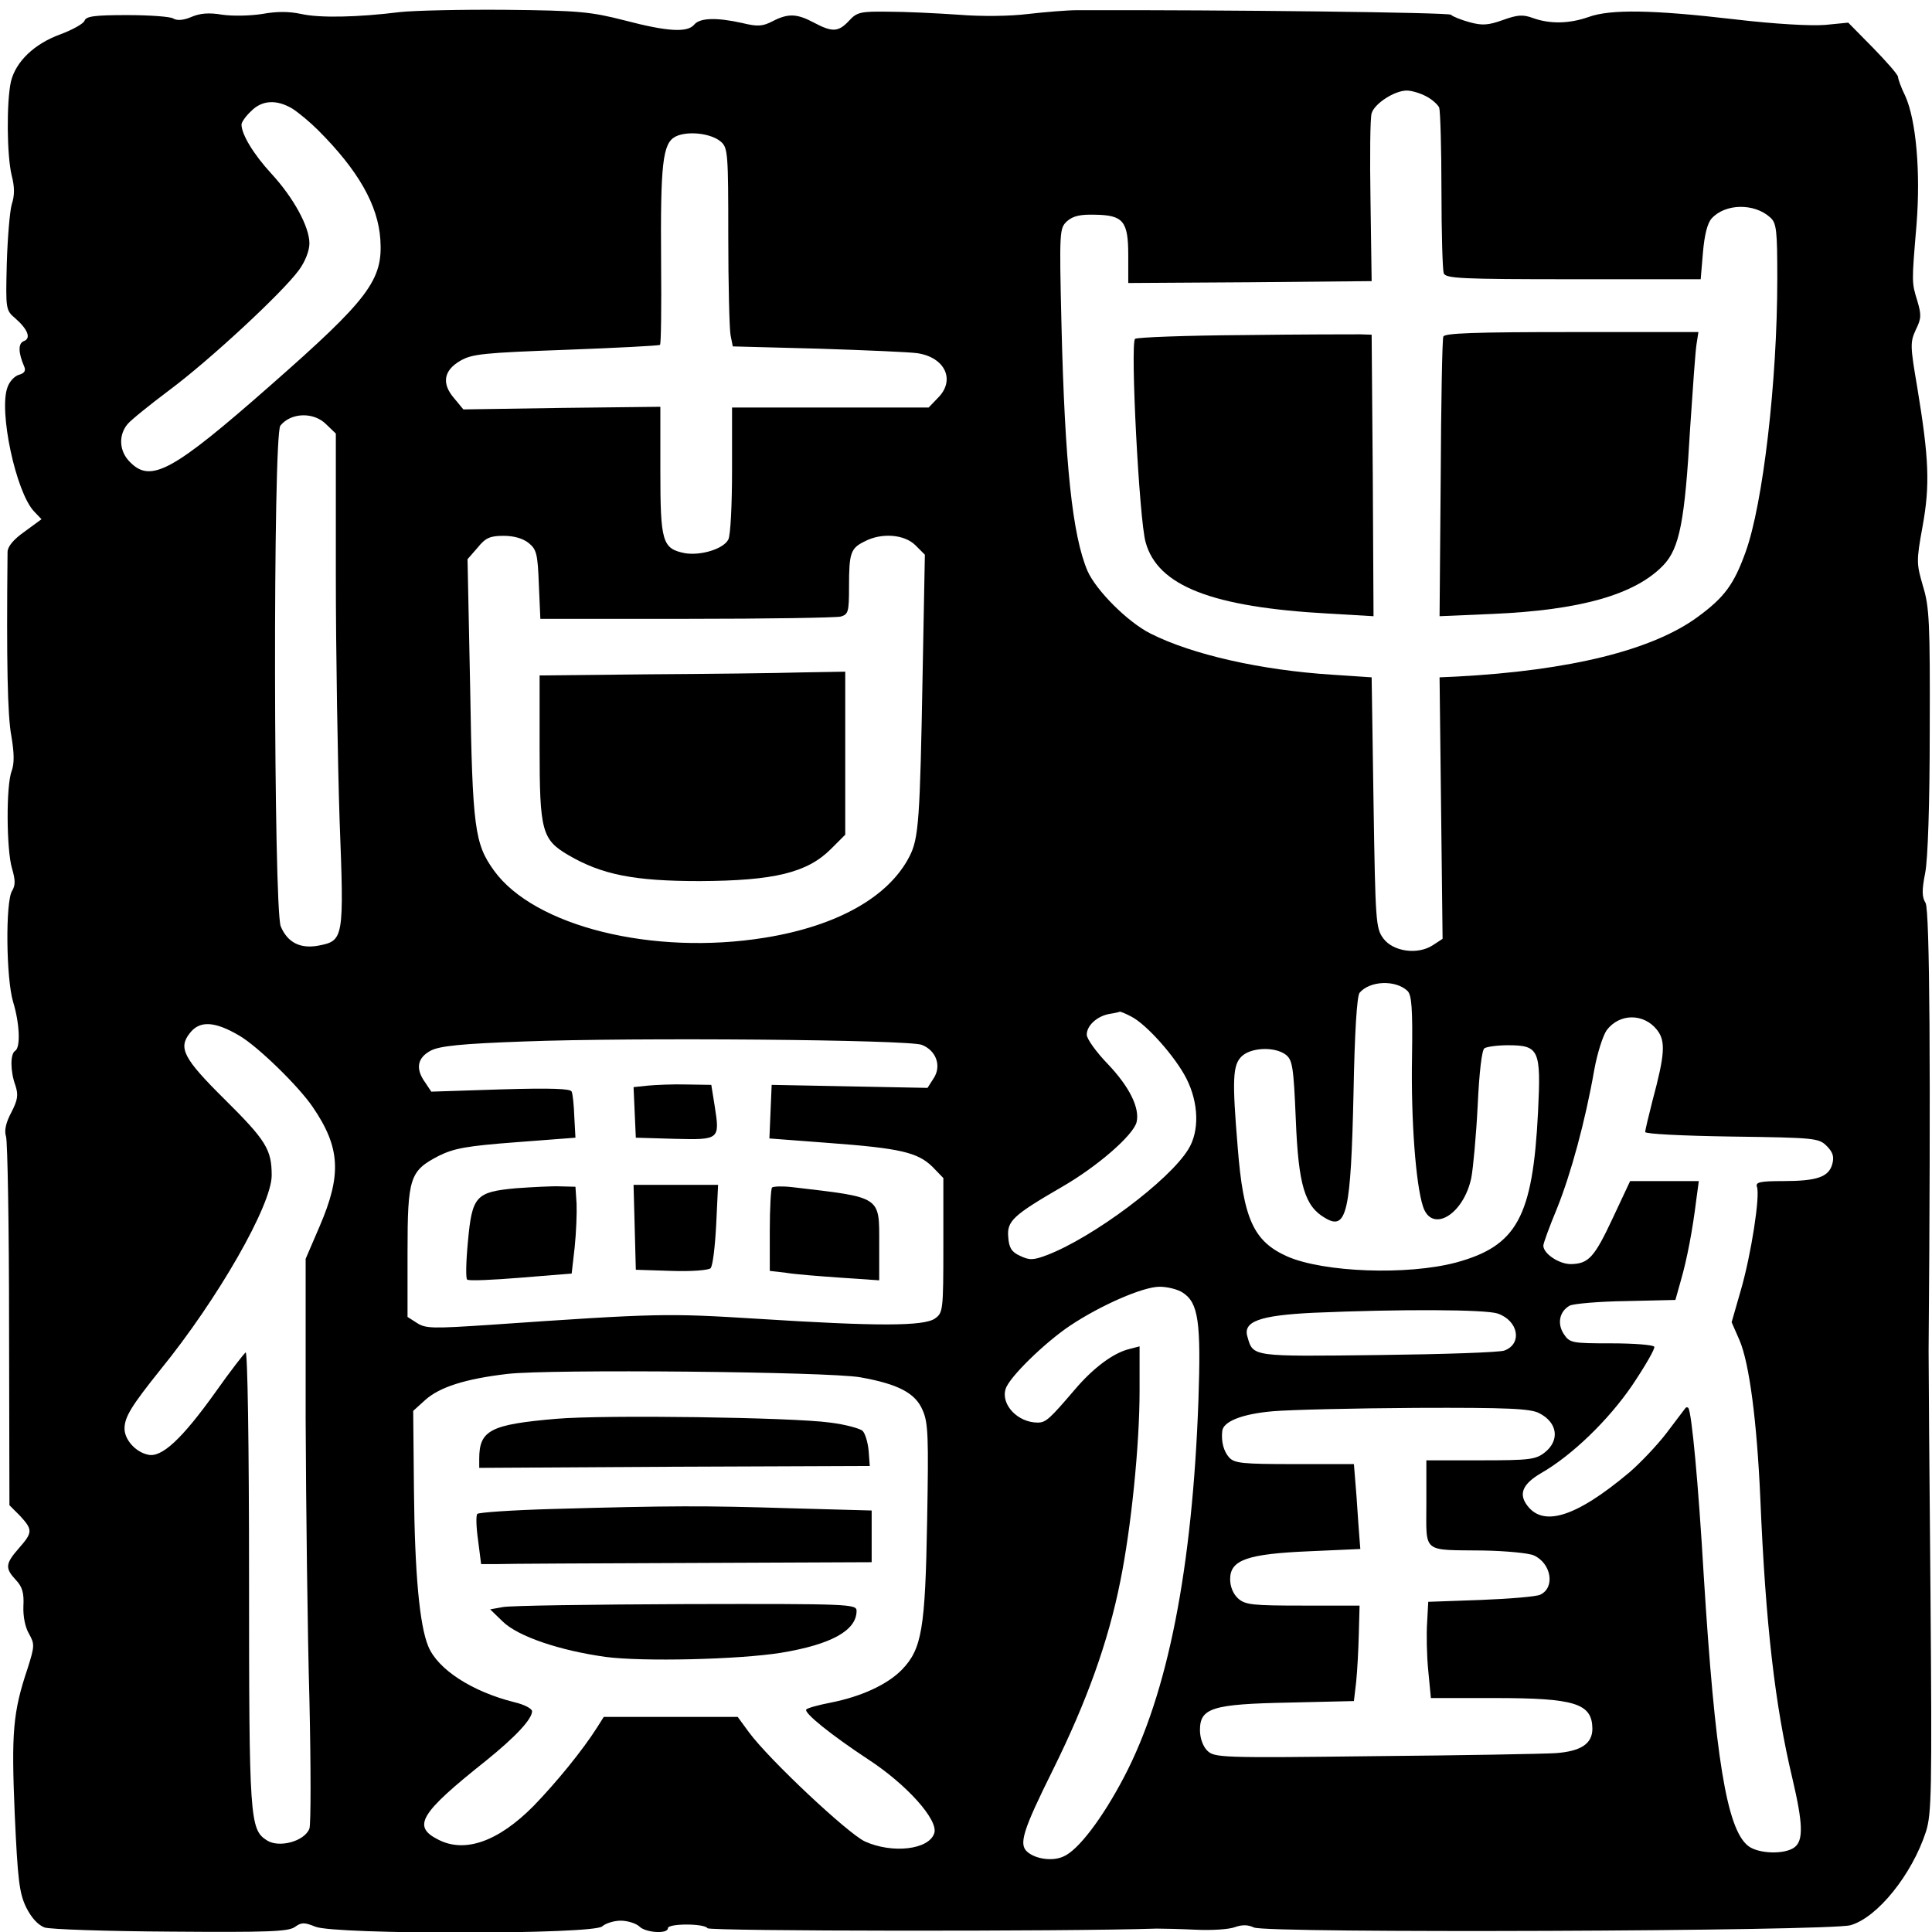
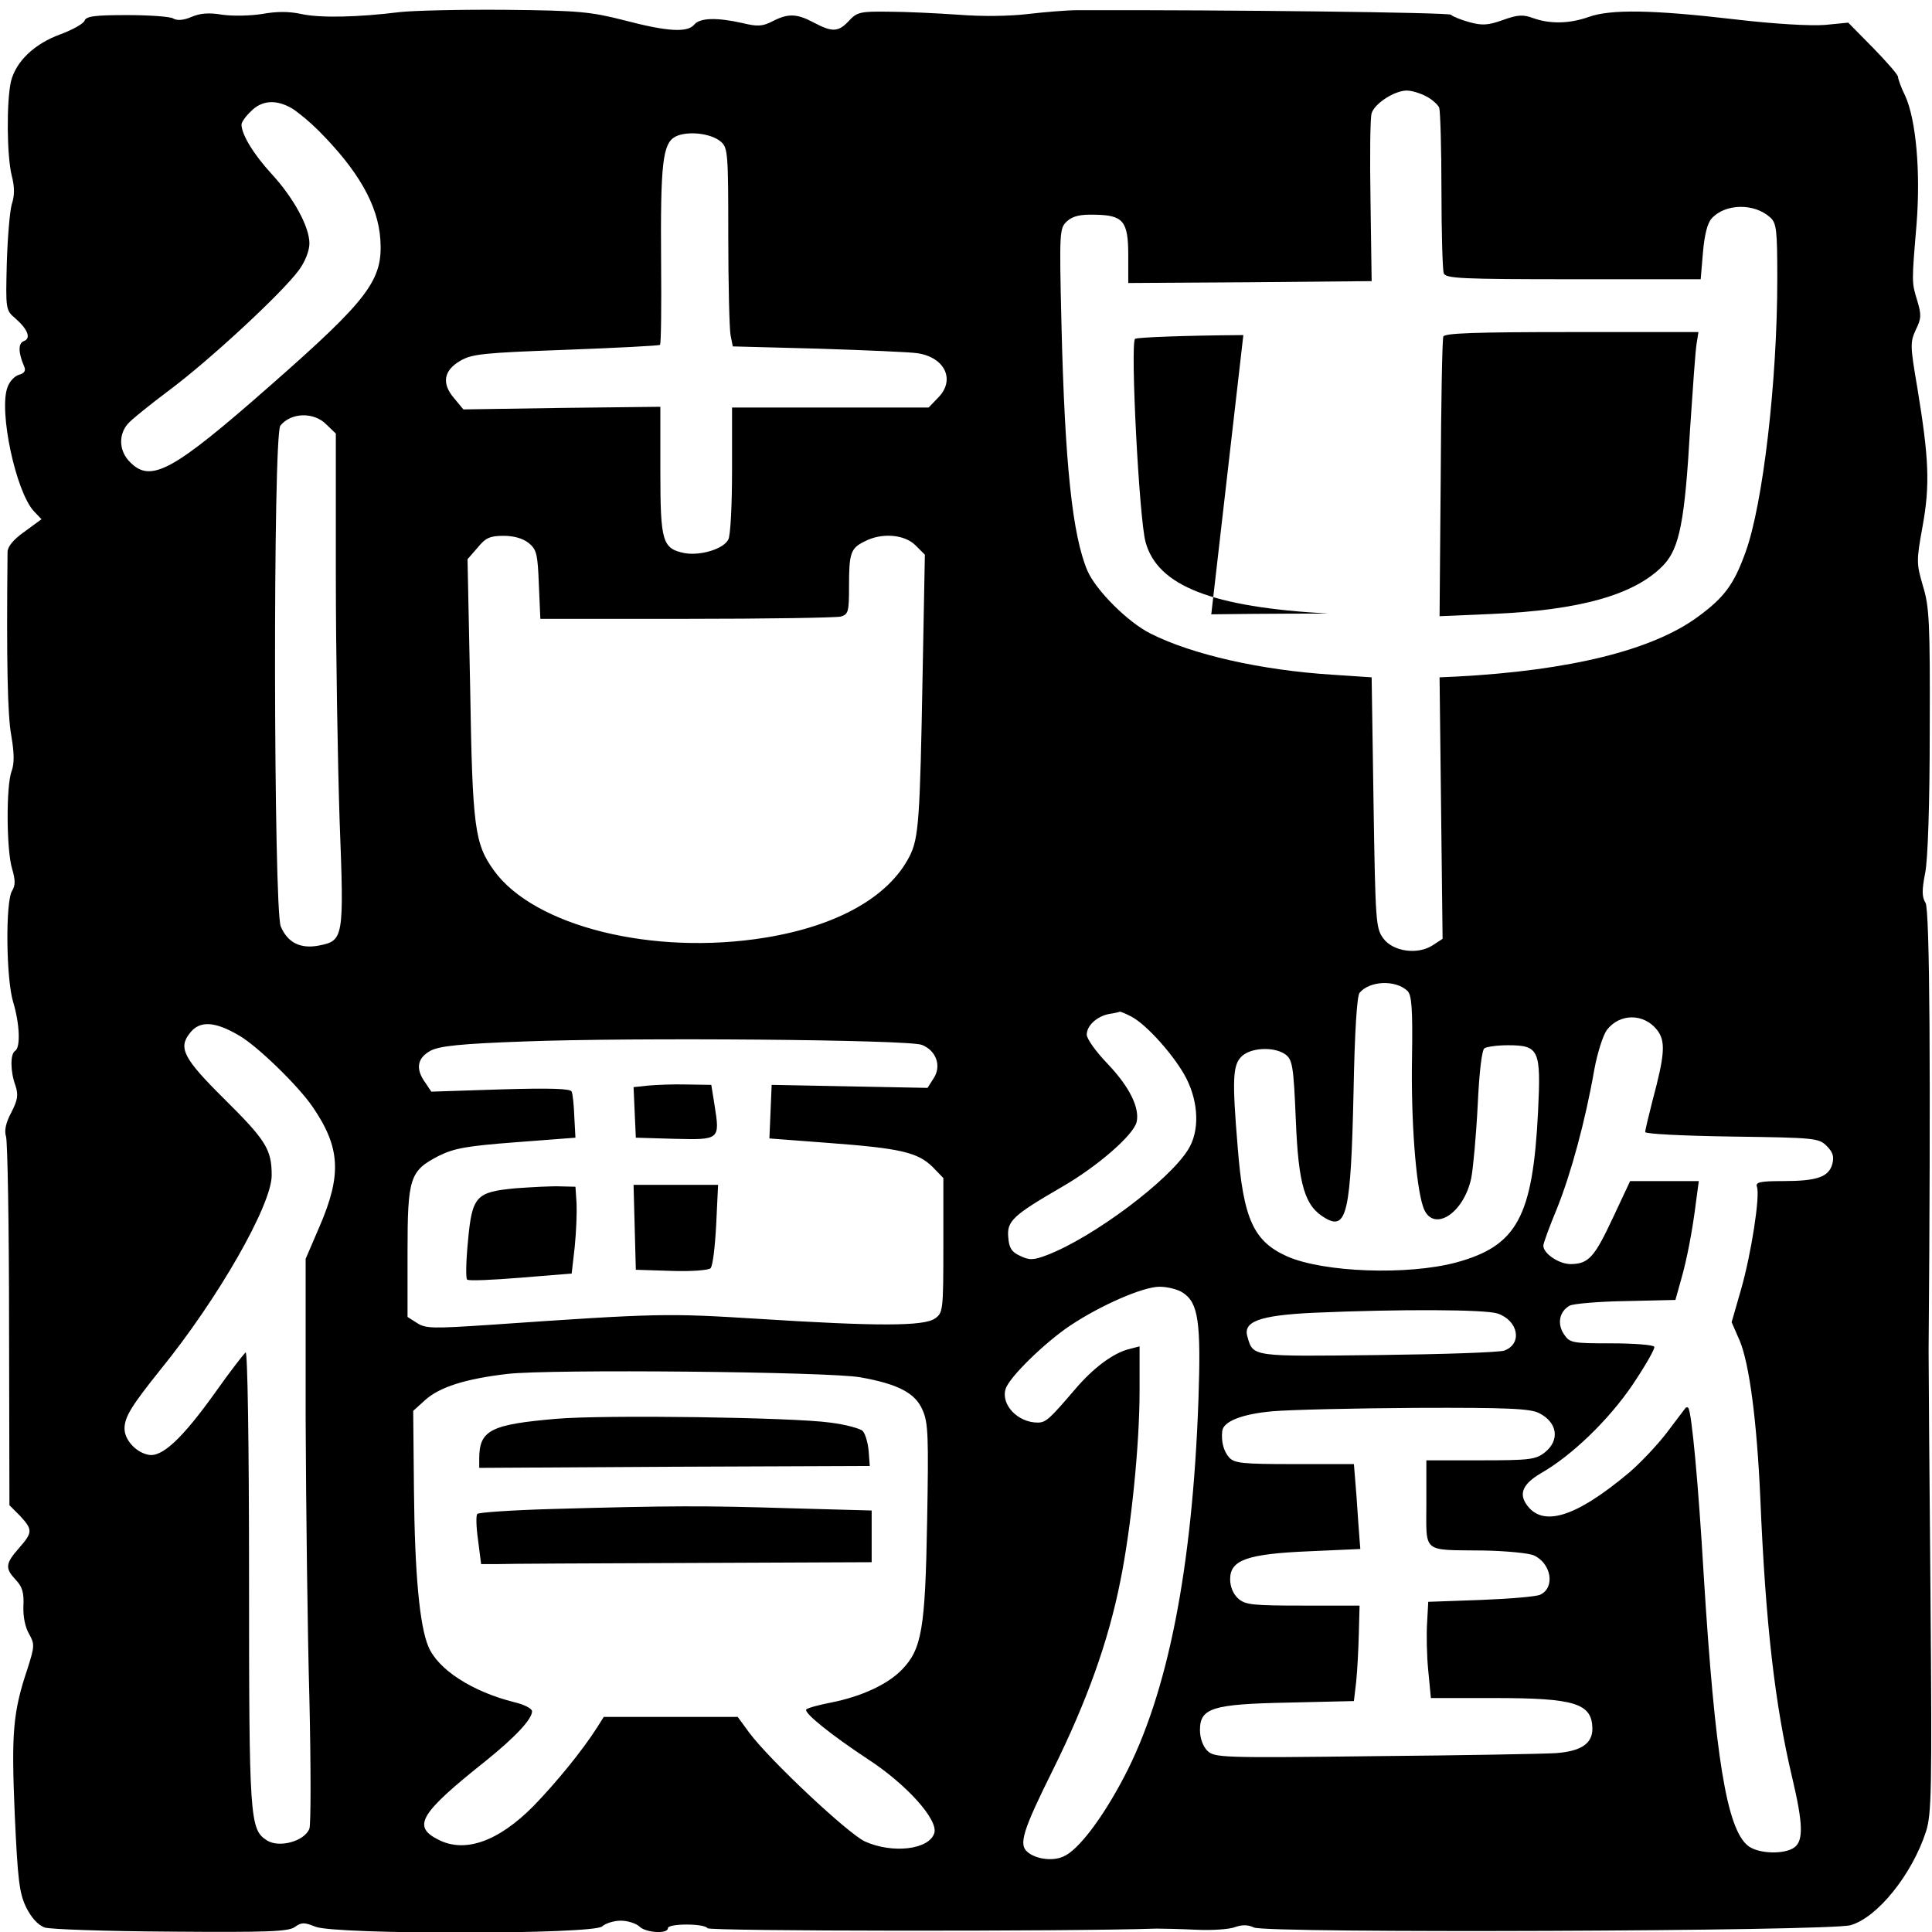
<svg xmlns="http://www.w3.org/2000/svg" version="1.0" width="512pt" height="512pt" viewBox="0 0 512 512" preserveAspectRatio="xMidYMid meet">
  <g transform="translate(0,512) scale(0.1,-0.1)" fill="#000000" stroke="none">
    <path d="M1060 5088 c-113 -14 -213 -16 -262 -5 -33 7 -64 7 -103 0 -32 -5 -78 -6 -106 -2 -35 6 -59 4 -82 -6 -21 -9 -38 -10 -48 -4 -7 5 -63 9 -122 9 -86 0 -109 -3 -113 -15 -3 -8 -32 -24 -64 -36 -69 -25 -118 -72 -131 -125 -12 -54 -11 -196 2 -249 8 -31 8 -53 0 -77 -5 -18 -11 -88 -13 -156 -3 -122 -3 -124 23 -146 33 -29 42 -53 22 -60 -15 -6 -15 -30 1 -67 5 -11 1 -18 -13 -22 -12 -3 -26 -18 -31 -33 -24 -62 22 -278 70 -329 l20 -21 -45 -33 c-30 -21 -45 -40 -45 -54 -3 -294 0 -434 10 -487 8 -47 8 -73 1 -93 -15 -38 -14 -210 1 -259 9 -31 9 -44 0 -59 -18 -28 -16 -234 3 -295 17 -56 20 -120 5 -129 -13 -8 -13 -54 1 -92 8 -25 6 -38 -11 -71 -15 -28 -19 -49 -14 -64 4 -13 8 -238 8 -500 l1 -477 28 -28 c34 -37 34 -44 -3 -86 -36 -41 -37 -53 -8 -84 17 -18 22 -34 20 -70 -1 -28 5 -56 15 -73 15 -27 15 -32 -4 -92 -39 -116 -43 -170 -34 -385 8 -175 12 -209 30 -247 14 -28 31 -47 49 -54 15 -5 164 -10 334 -11 257 -2 311 0 329 12 18 13 25 13 55 1 51 -21 739 -21 760 1 9 8 31 15 49 15 18 0 40 -7 49 -15 16 -17 76 -21 76 -5 0 13 97 13 105 0 5 -8 952 -9 1190 -1 17 0 64 -1 105 -3 41 -2 88 1 103 7 20 7 35 6 50 -1 30 -16 1524 -10 1581 6 71 20 163 134 200 248 15 47 16 108 12 630 -3 319 -5 608 -5 644 6 740 3 1167 -8 1187 -10 16 -10 34 -1 80 7 35 12 182 12 378 1 285 -1 327 -18 382 -17 59 -18 65 -1 158 20 110 17 180 -14 368 -19 111 -19 120 -4 153 15 30 15 40 4 77 -15 49 -15 47 -2 202 11 139 -1 277 -30 341 -11 22 -19 45 -19 50 0 6 -30 40 -66 77 l-66 67 -61 -6 c-38 -3 -132 2 -242 15 -214 25 -327 27 -385 6 -51 -18 -102 -19 -147 -3 -27 10 -41 9 -80 -5 -39 -14 -55 -15 -88 -6 -22 6 -45 15 -50 20 -9 6 -586 13 -990 12 -27 0 -86 -5 -130 -10 -48 -6 -123 -7 -185 -2 -58 4 -141 8 -186 8 -73 1 -83 -1 -104 -24 -28 -30 -44 -31 -93 -5 -45 24 -68 25 -109 4 -27 -14 -40 -15 -81 -5 -67 15 -112 14 -127 -4 -18 -22 -71 -19 -185 11 -90 23 -121 26 -315 28 -118 1 -244 -2 -280 -6z m2719 -223 c16 -8 31 -22 35 -30 3 -9 6 -108 6 -220 0 -112 3 -210 6 -219 5 -14 45 -16 344 -16 l337 0 6 71 c4 47 12 78 23 90 36 40 113 41 155 3 17 -15 19 -33 19 -163 0 -272 -38 -597 -84 -724 -31 -86 -56 -120 -127 -172 -120 -88 -338 -142 -639 -158 l-45 -2 4 -346 4 -347 -26 -17 c-40 -26 -105 -17 -131 18 -20 27 -21 43 -26 360 l-5 332 -105 7 c-188 12 -370 53 -481 109 -60 30 -144 114 -167 166 -40 94 -60 282 -69 653 -6 251 -5 255 15 274 16 14 36 18 73 17 76 -1 89 -17 89 -108 l0 -73 323 2 322 3 -3 212 c-2 116 -1 221 3 233 8 26 61 60 93 60 13 0 36 -7 51 -15z m-3004 -33 c17 -11 47 -36 68 -57 107 -107 159 -199 165 -290 7 -107 -30 -157 -292 -387 -257 -226 -316 -259 -371 -203 -29 28 -32 71 -7 101 9 11 60 52 112 91 106 79 298 257 342 317 17 23 28 52 28 71 0 44 -42 121 -101 185 -47 51 -79 104 -79 130 0 6 11 22 25 35 29 30 68 32 110 7z m1136 -88 c18 -16 19 -33 19 -249 0 -128 3 -246 6 -263 l6 -30 227 -6 c124 -4 242 -9 262 -12 74 -11 102 -72 54 -119 l-24 -25 -261 0 -260 0 0 -166 c0 -91 -4 -174 -10 -184 -13 -25 -73 -43 -115 -36 -60 12 -65 30 -65 219 l0 169 -261 -3 -261 -4 -24 29 c-34 39 -29 74 16 100 31 18 61 21 280 29 135 5 247 11 249 13 3 2 4 100 3 217 -2 264 4 317 38 335 32 16 95 9 121 -14z m-1046 -749 l25 -24 0 -373 c0 -205 5 -499 10 -652 12 -314 11 -319 -56 -332 -48 -9 -82 8 -100 51 -19 47 -21 1302 -1 1327 28 35 89 37 122 3z m536 -314 c21 -17 24 -29 27 -110 l4 -91 386 0 c213 0 397 3 410 6 20 6 22 12 22 79 0 89 4 102 41 120 45 24 106 19 135 -10 l25 -25 -6 -318 c-7 -383 -10 -434 -35 -482 -55 -107 -191 -184 -383 -215 -297 -48 -611 30 -718 178 -51 71 -57 112 -63 483 l-7 342 27 31 c21 26 33 31 69 31 27 0 51 -7 66 -19z m2329 -1187 c11 -11 14 -45 12 -176 -3 -166 10 -337 29 -395 23 -72 107 -23 128 75 5 26 13 113 17 192 4 87 11 148 18 152 6 4 34 8 62 8 83 0 88 -12 80 -176 -14 -280 -56 -356 -218 -400 -129 -34 -349 -26 -446 16 -90 40 -117 99 -132 290 -15 180 -13 217 10 240 24 24 86 27 116 6 19 -14 22 -29 28 -173 7 -175 24 -230 78 -261 57 -34 68 15 75 333 3 160 9 255 16 264 27 32 95 35 127 5z m-732 -68 c41 -21 117 -107 146 -164 33 -65 35 -140 5 -188 -51 -83 -252 -233 -374 -280 -37 -14 -47 -14 -72 -2 -22 10 -29 21 -31 49 -4 43 12 58 143 134 92 53 188 136 197 171 9 37 -18 93 -76 154 -31 32 -56 67 -56 78 0 24 27 49 60 55 14 2 26 5 28 6 2 0 15 -5 30 -13z m1393 -35 c24 -30 21 -66 -12 -189 -10 -40 -19 -76 -19 -82 0 -5 96 -10 230 -12 220 -3 230 -4 251 -25 16 -16 20 -28 15 -47 -9 -35 -40 -46 -131 -46 -61 0 -73 -3 -69 -15 9 -23 -15 -178 -42 -272 l-25 -87 21 -48 c26 -61 46 -215 55 -418 14 -336 39 -550 85 -743 28 -119 30 -165 5 -183 -26 -19 -95 -17 -122 4 -57 44 -88 236 -118 718 -14 240 -32 434 -41 443 -2 2 -5 2 -7 0 -2 -2 -24 -32 -50 -66 -26 -34 -71 -81 -99 -105 -144 -121 -232 -147 -274 -83 -19 29 -6 54 40 81 82 47 178 140 241 232 35 52 62 99 59 103 -3 5 -54 9 -114 9 -105 0 -110 1 -126 25 -18 28 -11 60 16 75 10 5 77 11 149 12 l131 3 14 50 c17 58 32 139 41 213 l7 52 -91 0 -91 0 -45 -96 c-50 -107 -65 -123 -112 -124 -32 0 -73 28 -73 49 0 6 16 50 36 98 37 92 75 231 99 368 8 44 23 91 33 105 34 45 98 45 133 1z m-3756 -16 c49 -29 156 -133 194 -189 73 -107 77 -179 18 -316 l-37 -86 0 -424 c1 -234 5 -569 10 -744 4 -179 4 -330 0 -342 -13 -34 -81 -52 -113 -31 -45 29 -47 56 -47 696 0 358 -4 600 -9 597 -5 -4 -41 -50 -79 -104 -90 -126 -144 -176 -180 -167 -33 7 -62 40 -62 69 0 31 19 61 95 156 153 188 295 437 295 515 0 69 -15 93 -126 203 -108 107 -122 135 -91 174 26 34 66 32 132 -7z m1808 -24 c38 -15 53 -56 31 -89 l-16 -25 -207 4 -206 4 -3 -71 -3 -71 158 -12 c189 -14 235 -25 274 -63 l29 -30 0 -178 c0 -173 -1 -179 -22 -194 -29 -21 -154 -21 -469 -1 -242 15 -263 15 -711 -16 -151 -10 -170 -10 -193 5 l-25 16 0 171 c0 199 6 216 83 256 41 20 73 26 205 36 l157 12 -3 55 c-1 30 -4 60 -7 67 -2 8 -54 10 -188 6 l-184 -6 -16 24 c-27 37 -21 66 15 85 24 12 79 18 247 24 288 11 1018 5 1054 -9z m692 -657 c41 -27 48 -78 41 -284 -16 -447 -81 -778 -197 -999 -57 -109 -122 -195 -161 -211 -28 -13 -73 -7 -95 12 -24 20 -13 56 68 219 89 180 146 338 178 499 29 143 51 361 51 504 l0 118 -27 -7 c-42 -10 -96 -50 -145 -108 -66 -77 -76 -87 -98 -87 -53 0 -98 48 -85 89 9 31 105 124 171 168 81 54 193 103 237 103 21 0 49 -7 62 -16z m834 -55 c55 -19 66 -80 18 -98 -12 -5 -163 -10 -334 -12 -336 -4 -332 -5 -347 48 -13 41 32 57 174 64 231 10 456 9 489 -2z m-1689 -169 c101 -18 146 -42 165 -87 15 -33 16 -72 12 -293 -5 -288 -14 -340 -67 -395 -38 -39 -107 -71 -188 -87 -31 -6 -61 -14 -65 -18 -9 -8 66 -68 163 -132 103 -67 187 -161 176 -196 -14 -44 -111 -55 -184 -22 -45 21 -253 216 -307 289 l-30 41 -177 0 -178 0 -17 -27 c-40 -63 -109 -147 -169 -209 -93 -94 -182 -126 -253 -89 -69 35 -49 69 127 209 78 63 122 110 122 131 0 7 -21 18 -47 24 -112 28 -203 87 -228 148 -23 55 -36 192 -38 416 l-2 208 32 29 c38 34 106 56 218 69 110 13 852 6 935 -9z m1799 -95 c49 -25 55 -72 15 -104 -24 -19 -40 -21 -170 -21 l-144 0 0 -114 c0 -134 -13 -123 150 -125 61 -1 122 -7 135 -13 46 -21 57 -85 17 -104 -9 -5 -80 -11 -157 -14 l-140 -5 -3 -55 c-2 -30 -1 -88 3 -127 l7 -73 169 0 c213 0 258 -14 259 -81 0 -40 -30 -60 -97 -65 -32 -2 -248 -6 -481 -8 -409 -5 -424 -4 -443 15 -11 11 -19 33 -19 54 0 59 33 69 236 73 l172 4 6 51 c3 29 6 86 7 127 l2 75 -150 0 c-134 0 -153 2 -172 19 -13 12 -21 31 -21 51 0 51 45 67 210 74 l135 6 -2 25 c-1 14 -5 64 -8 113 l-7 87 -157 0 c-138 0 -160 2 -174 18 -14 16 -21 41 -18 69 2 26 53 46 134 53 45 4 216 8 380 9 244 1 303 -2 326 -14z" />
-     <path d="M3295 4232 c-153 -1 -283 -6 -287 -10 -13 -13 11 -480 28 -539 32 -116 176 -172 484 -189 l120 -7 -2 373 -3 373 -30 1 c-16 0 -156 0 -310 -2z" />
+     <path d="M3295 4232 c-153 -1 -283 -6 -287 -10 -13 -13 11 -480 28 -539 32 -116 176 -172 484 -189 c-16 0 -156 0 -310 -2z" />
    <path d="M3825 4228 c-3 -7 -6 -177 -7 -377 l-3 -364 140 6 c233 10 378 51 453 129 43 45 57 117 71 363 7 105 14 205 17 223 l5 32 -336 0 c-259 0 -337 -3 -340 -12z" />
-     <path d="M1718 3333 l-288 -3 0 -191 c0 -221 6 -244 76 -285 89 -52 174 -69 349 -69 196 1 284 22 347 85 l38 38 0 216 0 216 -117 -2 c-65 -2 -247 -4 -405 -5z" />
    <path d="M1717 2243 l-38 -4 3 -67 3 -67 103 -3 c119 -3 120 -2 106 87 l-9 56 -65 1 c-36 1 -82 -1 -103 -3z" />
    <path d="M1367 1971 c-106 -10 -116 -20 -127 -142 -5 -52 -6 -97 -2 -100 4 -4 68 -1 142 5 l135 11 8 70 c4 39 6 90 5 115 l-3 45 -40 1 c-22 1 -75 -2 -118 -5z" />
    <path d="M1682 1868 l3 -113 94 -3 c54 -2 99 2 104 7 6 6 12 58 15 116 l5 105 -112 0 -112 0 3 -112z" />
-     <path d="M2046 1973 c-3 -3 -6 -55 -6 -114 l0 -107 43 -5 c23 -4 88 -9 145 -13 l102 -7 0 96 c0 128 8 123 -231 151 -26 3 -49 2 -53 -1z" />
    <path d="M1474 1360 c-174 -15 -204 -30 -204 -106 l0 -24 517 3 518 2 -3 40 c-2 22 -9 46 -16 53 -6 6 -45 17 -86 22 -100 14 -599 21 -726 10z" />
    <path d="M1463 1121 c-105 -3 -194 -9 -198 -13 -4 -4 -3 -35 2 -70 l8 -63 43 0 c23 1 256 2 517 3 l475 2 0 68 0 69 -217 6 c-228 7 -312 7 -630 -2z" />
-     <path d="M1332 861 l-33 -6 33 -32 c41 -40 151 -77 273 -94 98 -13 353 -7 465 11 133 22 200 59 200 111 0 18 -17 19 -452 18 -249 -1 -468 -4 -486 -8z" />
  </g>
</svg>